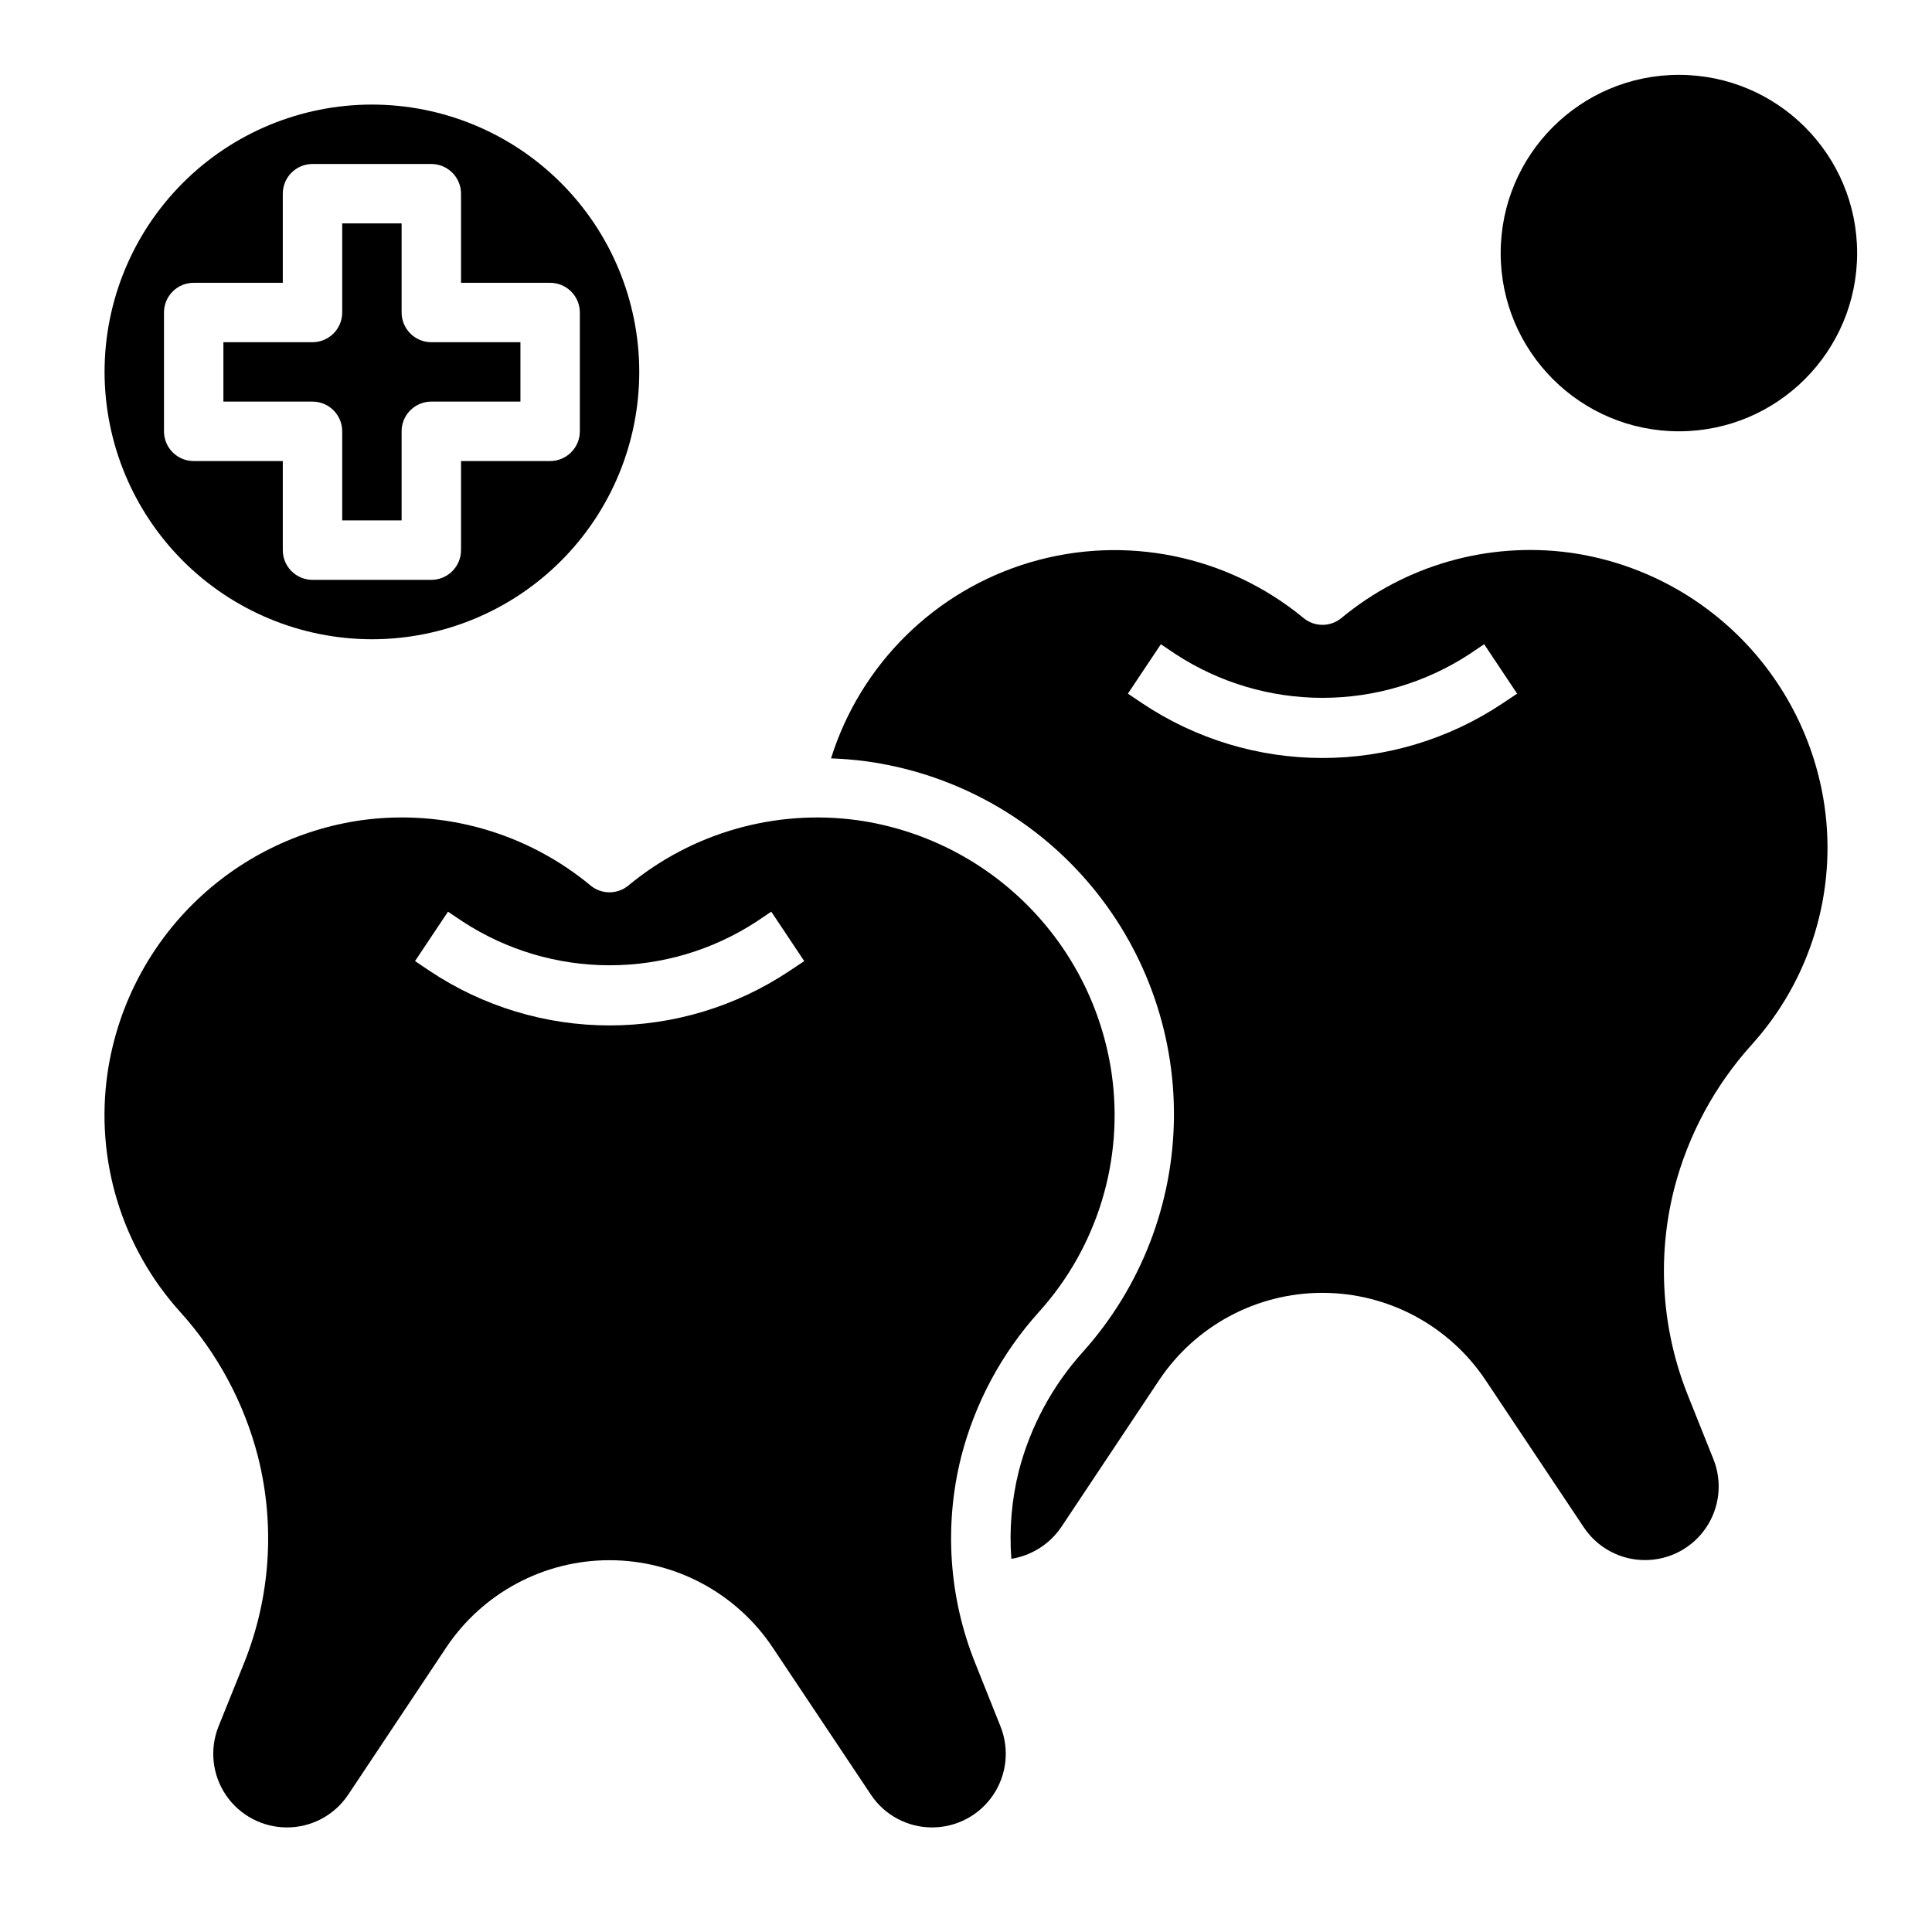
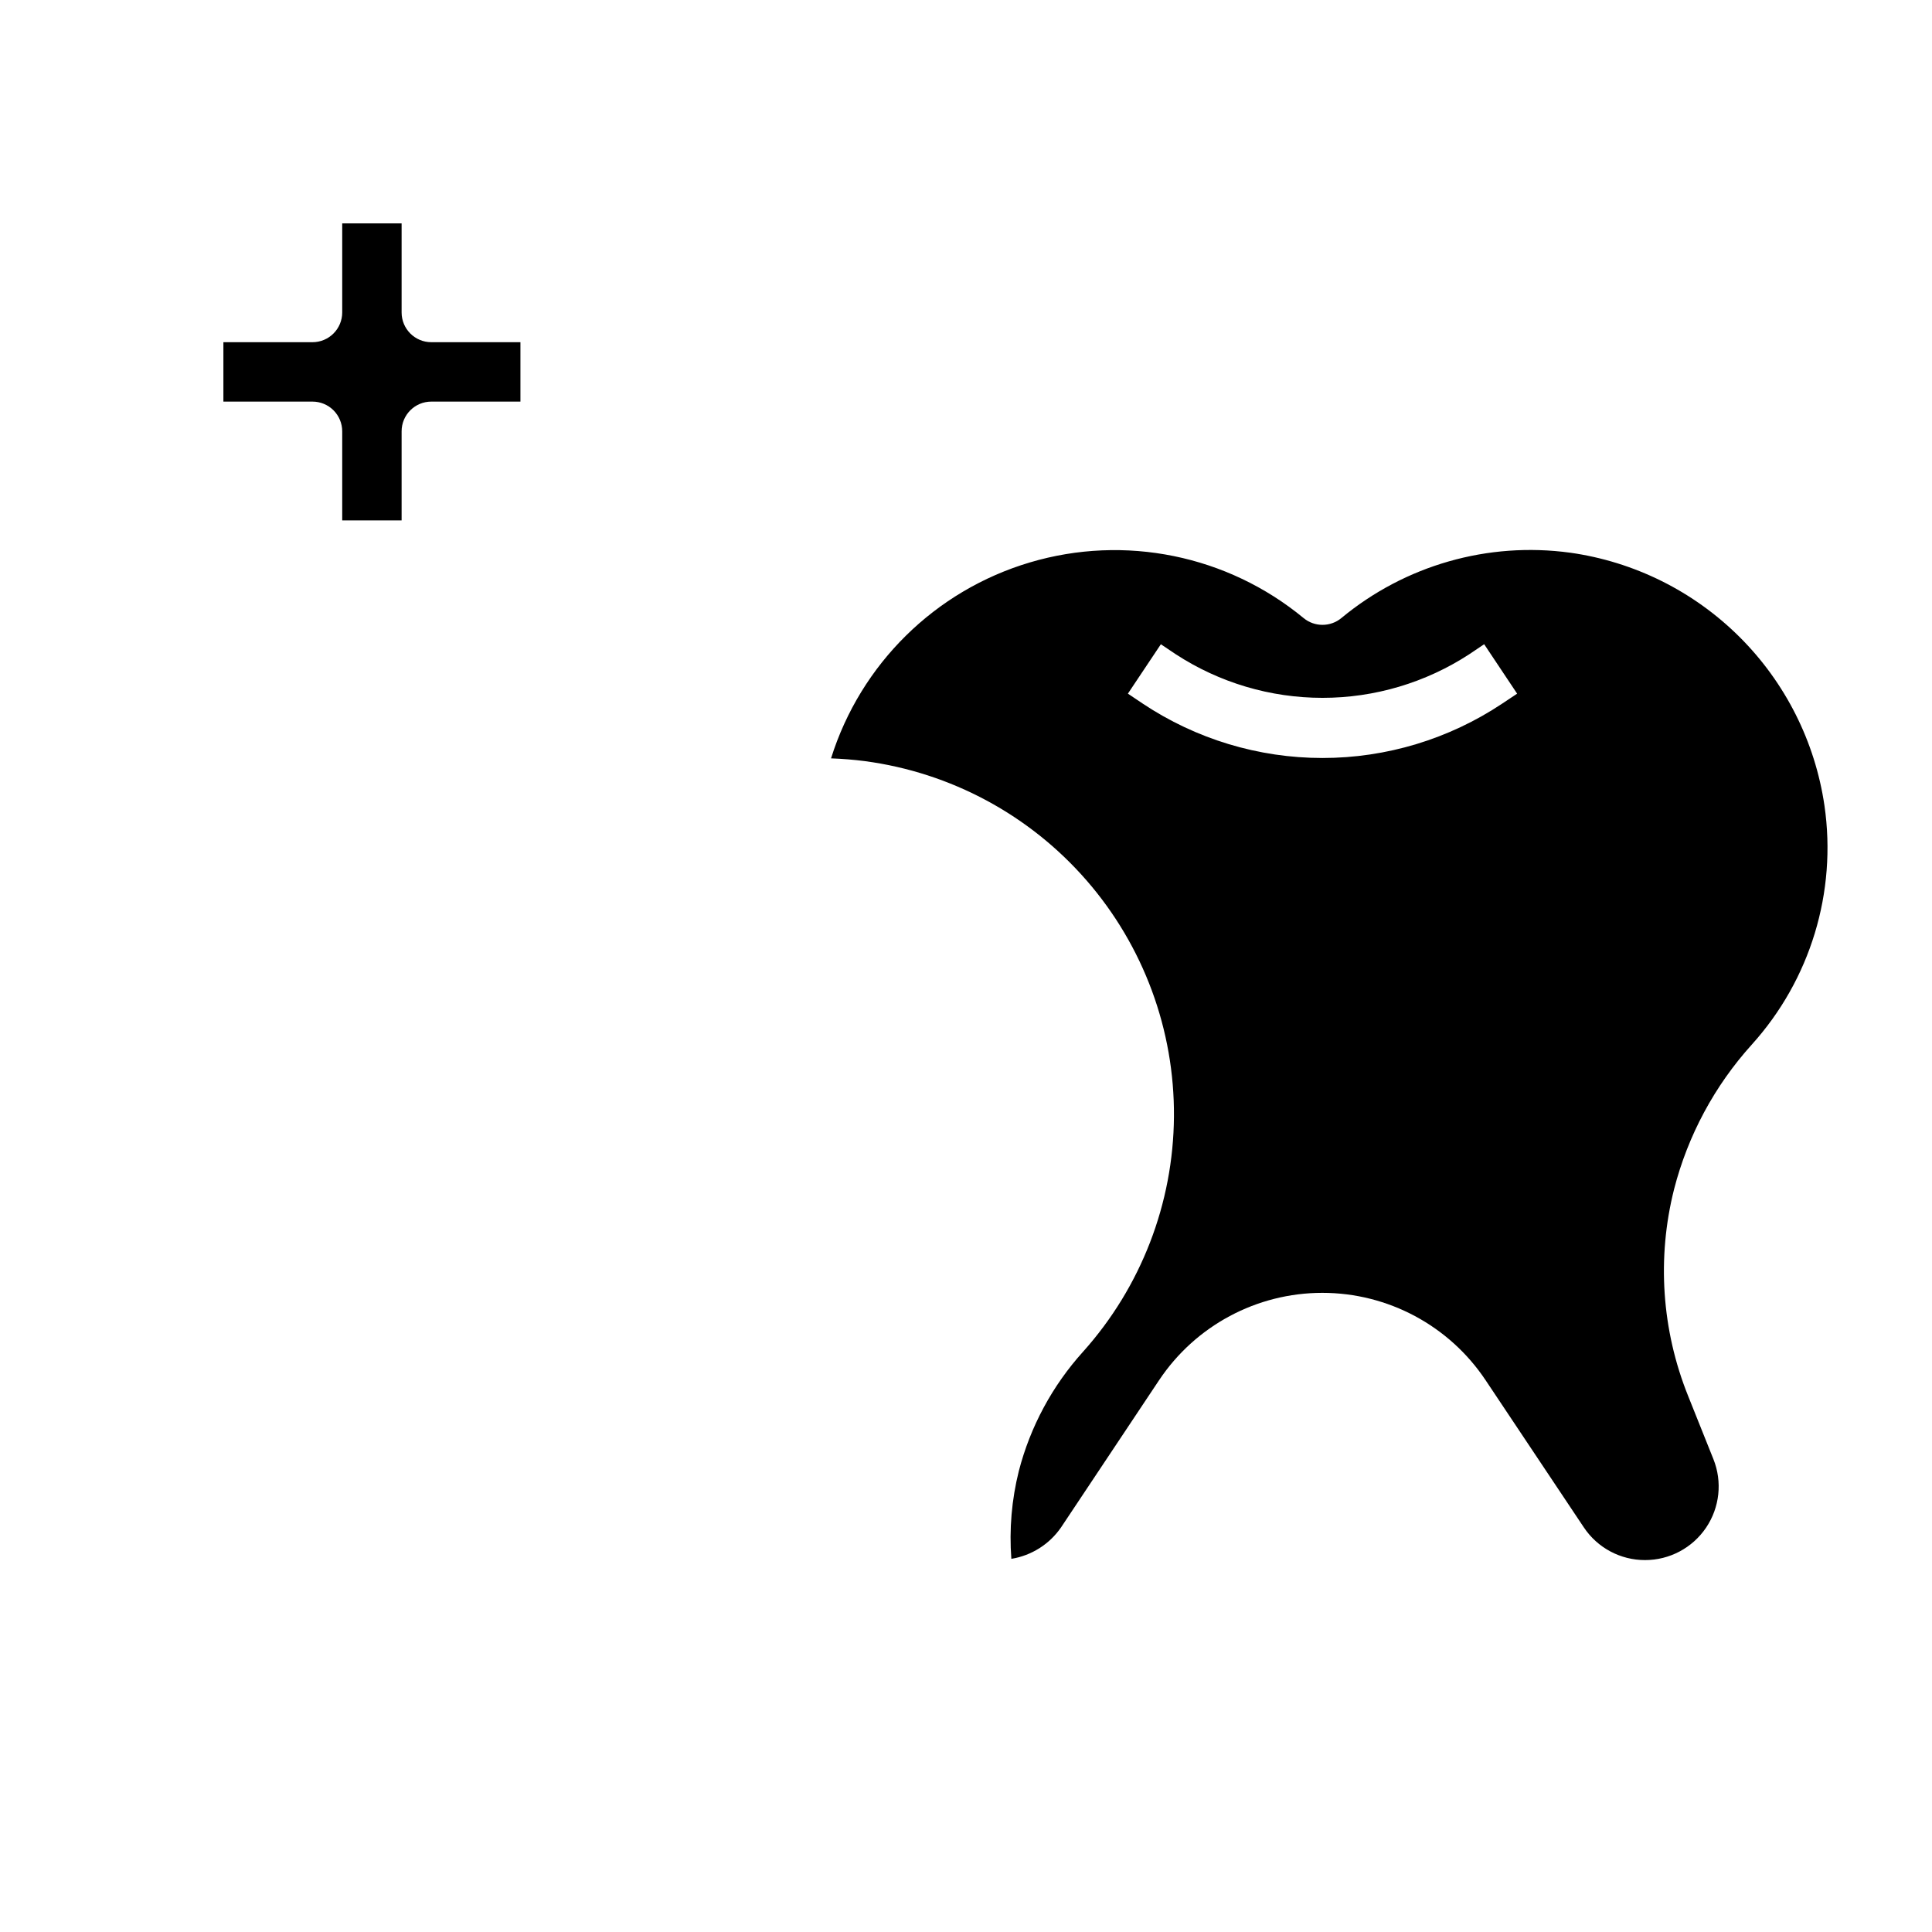
<svg xmlns="http://www.w3.org/2000/svg" fill="#000000" width="800px" height="800px" version="1.1" viewBox="144 144 512 512">
  <g>
-     <path d="m402.45 584.76c-6.996-17.395-8.297-36.559-3.715-54.742 3.66-14.25 10.727-27.402 20.586-38.328 15.531-17.199 22.59-40.422 19.254-63.355-2.492-16.949-10.41-32.637-22.566-44.711-12.156-12.078-27.895-19.891-44.863-22.27-21.738-2.953-43.719 3.328-60.617 17.316-2.91 2.406-7.117 2.406-10.027 0-16.887-14.004-38.875-20.285-60.613-17.316-16.961 2.391-32.688 10.207-44.836 22.281-12.145 12.074-20.059 27.758-22.551 44.699-3.336 22.945 3.734 46.18 19.281 63.379 9.863 10.926 16.93 24.082 20.59 38.336 4.586 18.184 3.281 37.348-3.715 54.742l-6.746 16.73c-2.406 6.008-1.672 12.82 1.953 18.184 3.629 5.363 9.68 8.574 16.152 8.582 6.523 0.016 12.625-3.238 16.25-8.66l25.977-39.008c9.648-14.461 25.883-23.148 43.27-23.148 17.383 0 33.621 8.688 43.266 23.148l26.035 39.008c3.617 5.422 9.707 8.672 16.223 8.66 6.477-0.008 12.523-3.219 16.152-8.582s4.359-12.176 1.953-18.184zm-49.277-183.42c-14.105 9.398-30.676 14.41-47.625 14.41s-33.52-5.012-47.625-14.41l-3.938-2.644 8.738-13.09 3.938 2.644c11.57 7.543 25.086 11.559 38.898 11.559s27.328-4.016 38.898-11.559l3.938-2.652 8.738 13.105z" />
    <path d="m560.1 290.47c-21.738-2.965-43.727 3.316-60.617 17.316-2.91 2.406-7.117 2.406-10.027 0-20.211-16.676-47.395-22.203-72.512-14.742-25.117 7.457-44.875 26.926-52.711 51.93 2.977 0.109 5.961 0.348 8.957 0.73l0.004 0.004c22.789 3.031 43.688 14.277 58.77 31.629 15.086 17.352 23.312 39.613 23.145 62.602-0.168 22.992-8.727 45.129-24.062 62.254-8.152 9.016-14 19.867-17.043 31.633-1.902 7.606-2.574 15.465-1.984 23.285 5.34-0.867 10.098-3.875 13.168-8.328l25.977-39.008h0.004c9.645-14.465 25.879-23.156 43.266-23.156 17.391 0 33.625 8.691 43.27 23.156l26.035 39.008c3.617 5.418 9.707 8.668 16.223 8.656 6.477 0 12.527-3.211 16.156-8.574 3.629-5.363 4.359-12.18 1.949-18.188l-6.707-16.758v-0.004c-6.996-17.395-8.297-36.559-3.715-54.742 3.66-14.254 10.723-27.406 20.586-38.328 15.535-17.195 22.598-40.422 19.27-63.355-2.484-16.953-10.395-32.645-22.543-44.727-12.152-12.082-27.891-19.906-44.855-22.293zm-18.004 39.996c-14.105 9.395-30.68 14.41-47.629 14.41-16.945 0-33.52-5.016-47.625-14.41l-3.938-2.644 8.738-13.09 3.938 2.644c11.57 7.543 25.086 11.559 38.902 11.559 13.812 0 27.328-4.016 38.898-11.559l3.938-2.652 8.738 13.105z" />
    <path d="m234.69 258.3v23.617h15.742v-23.617c0-4.348 3.523-7.871 7.871-7.871h23.617v-15.742h-23.617c-4.348 0-7.871-3.527-7.871-7.875v-23.613h-15.742v23.617-0.004c0 2.09-0.832 4.09-2.309 5.566-1.477 1.477-3.477 2.309-5.566 2.309h-23.613v15.742h23.617-0.004c2.09 0 4.09 0.828 5.566 2.305 1.477 1.477 2.309 3.481 2.309 5.566z" />
-     <path d="m242.56 313.41c18.789 0 36.809-7.465 50.098-20.75 13.285-13.289 20.75-31.309 20.75-50.098 0-18.789-7.465-36.812-20.75-50.098-13.289-13.285-31.309-20.75-50.098-20.75-18.789 0-36.812 7.465-50.098 20.75-13.285 13.285-20.75 31.309-20.75 50.098 0.02 18.781 7.492 36.793 20.773 50.074s31.289 20.754 50.074 20.773zm-55.105-55.105v-31.488c0-4.348 3.523-7.871 7.871-7.871h23.617v-23.617c0-4.348 3.523-7.871 7.871-7.871h31.488c2.09 0 4.09 0.832 5.566 2.305 1.477 1.477 2.309 3.481 2.309 5.566v23.617h23.617-0.004c2.09 0 4.09 0.828 5.566 2.305 1.477 1.477 2.309 3.481 2.309 5.566v31.488c0 2.09-0.832 4.09-2.309 5.566-1.477 1.477-3.477 2.309-5.566 2.309h-23.613v23.617-0.004c0 2.09-0.832 4.09-2.309 5.566-1.477 1.477-3.477 2.309-5.566 2.309h-31.488c-4.348 0-7.871-3.527-7.871-7.875v-23.613h-23.617c-4.348 0-7.871-3.527-7.871-7.875z" />
-     <path d="m636.16 211.07c0 26.086-21.148 47.23-47.234 47.23-26.086 0-47.23-21.145-47.23-47.23 0-26.086 21.145-47.234 47.23-47.234 26.086 0 47.234 21.148 47.234 47.234" />
  </g>
</svg>